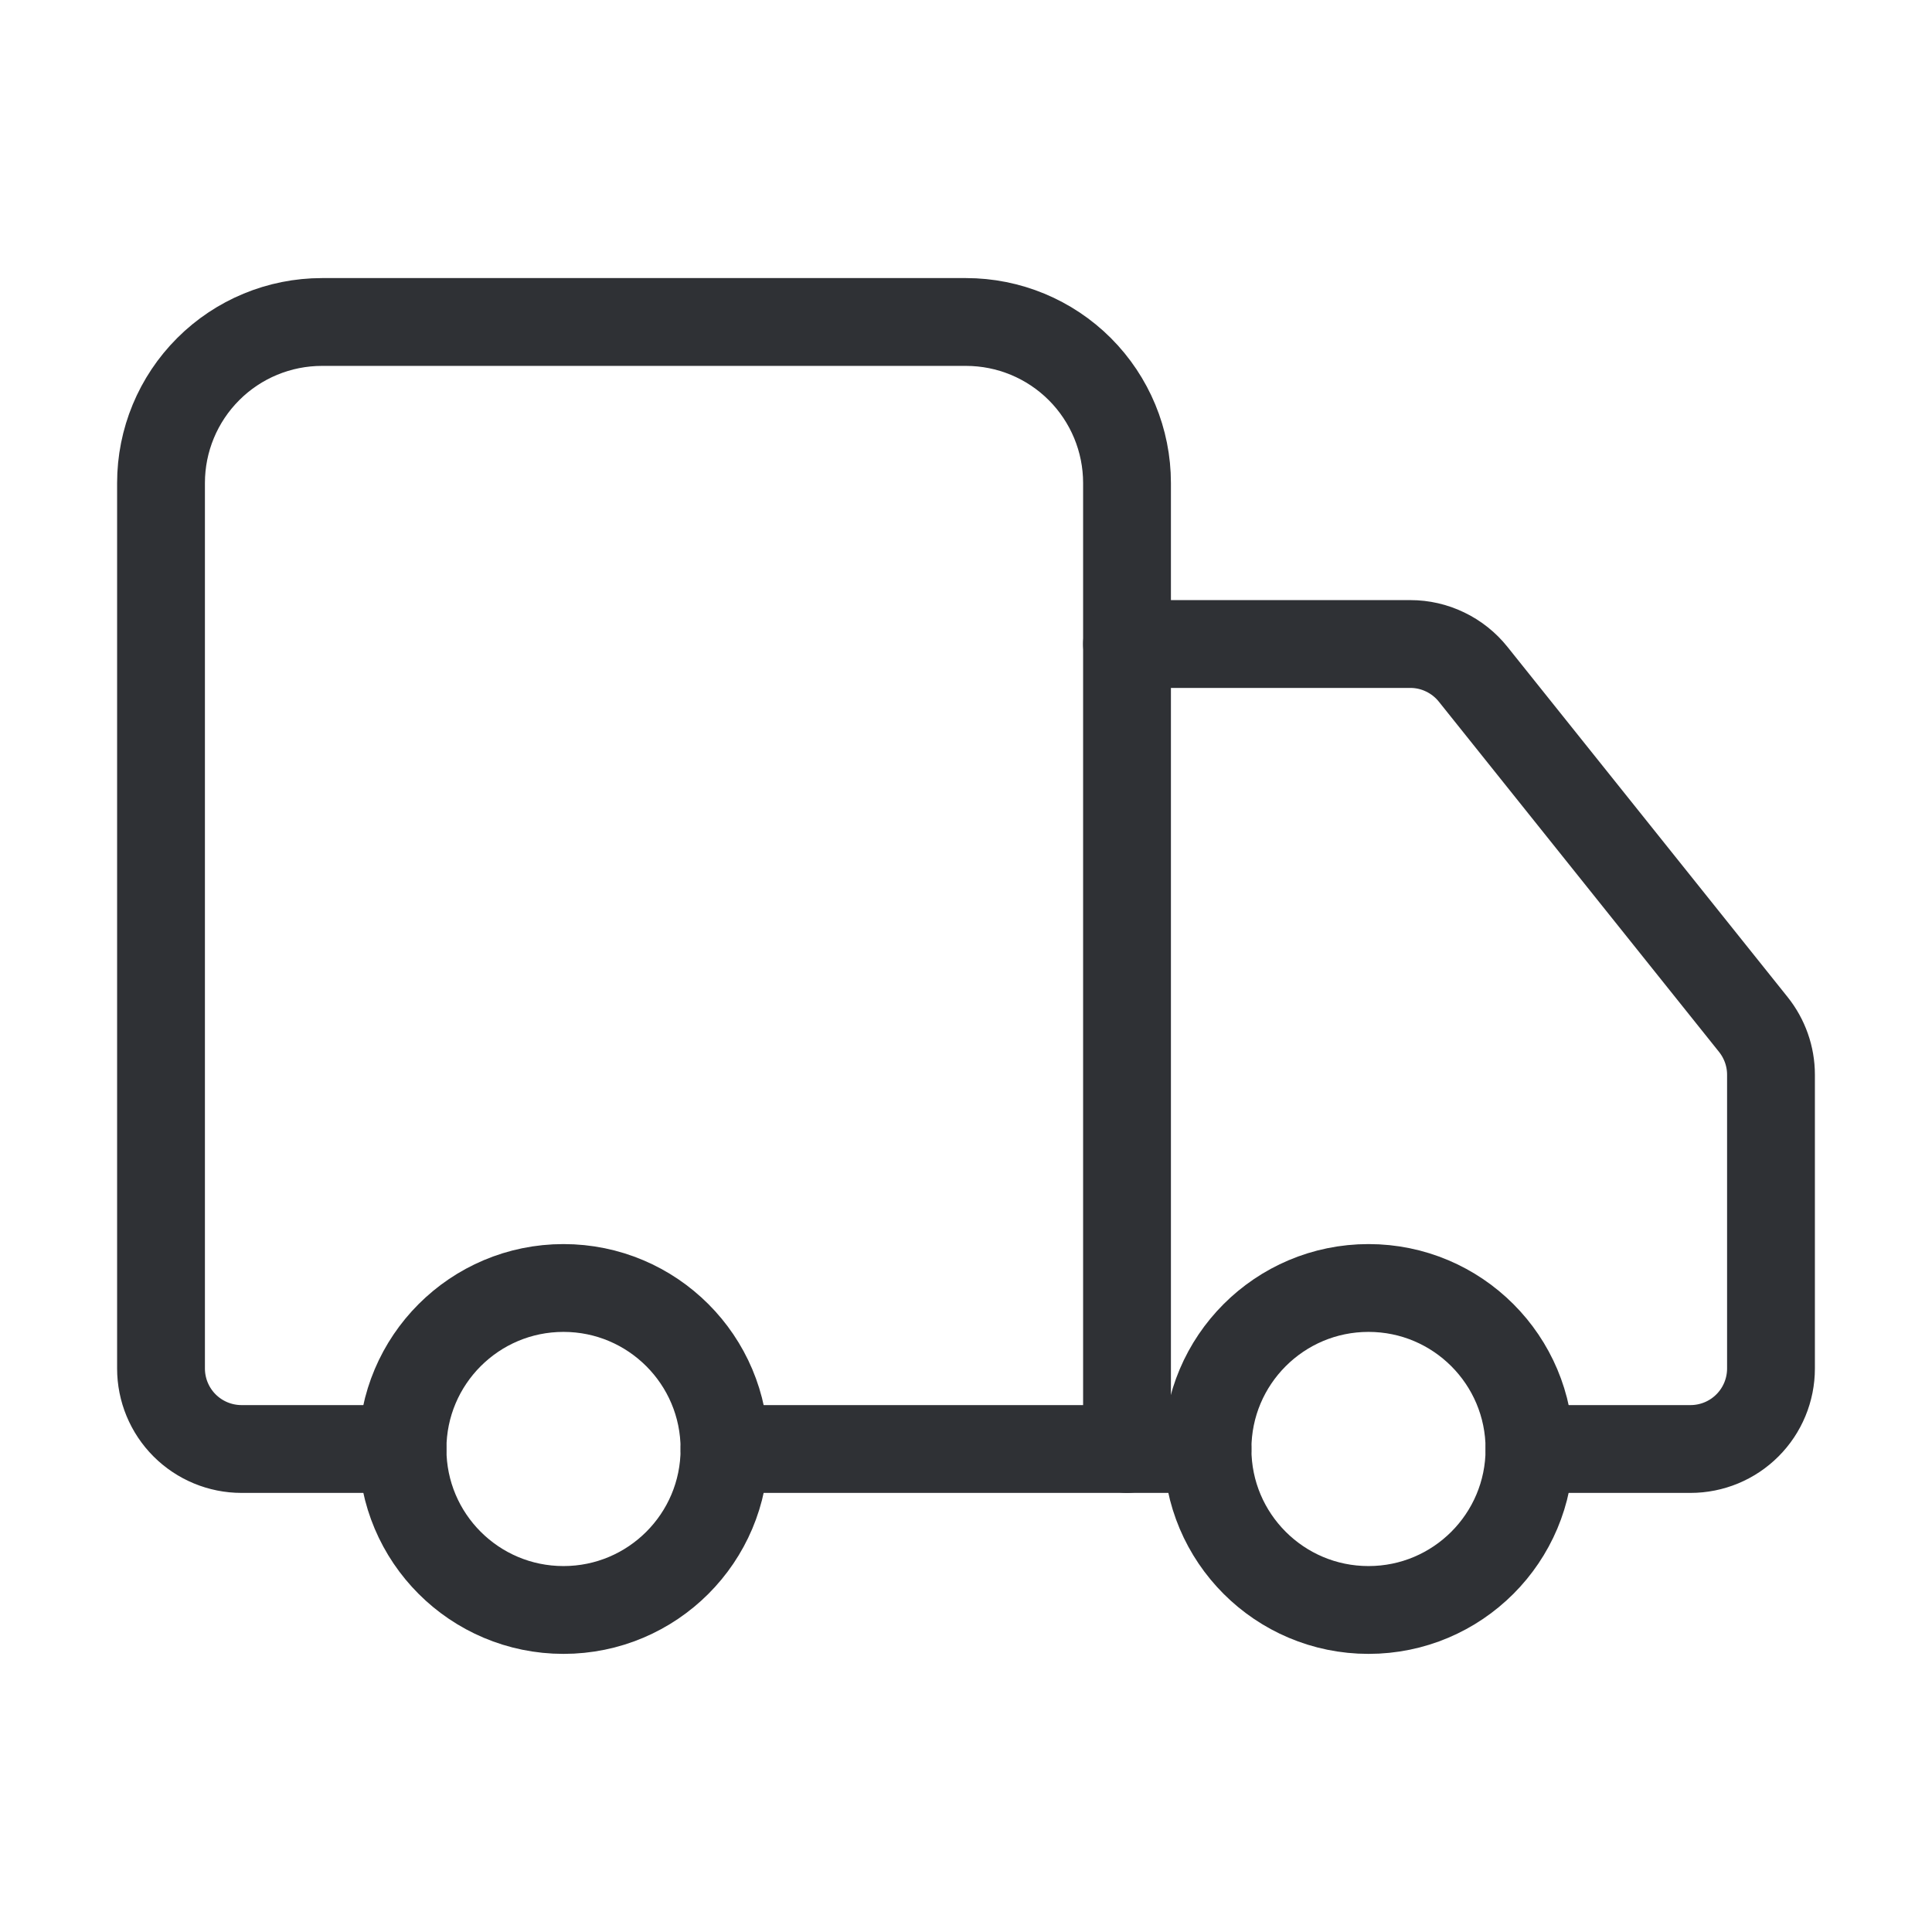
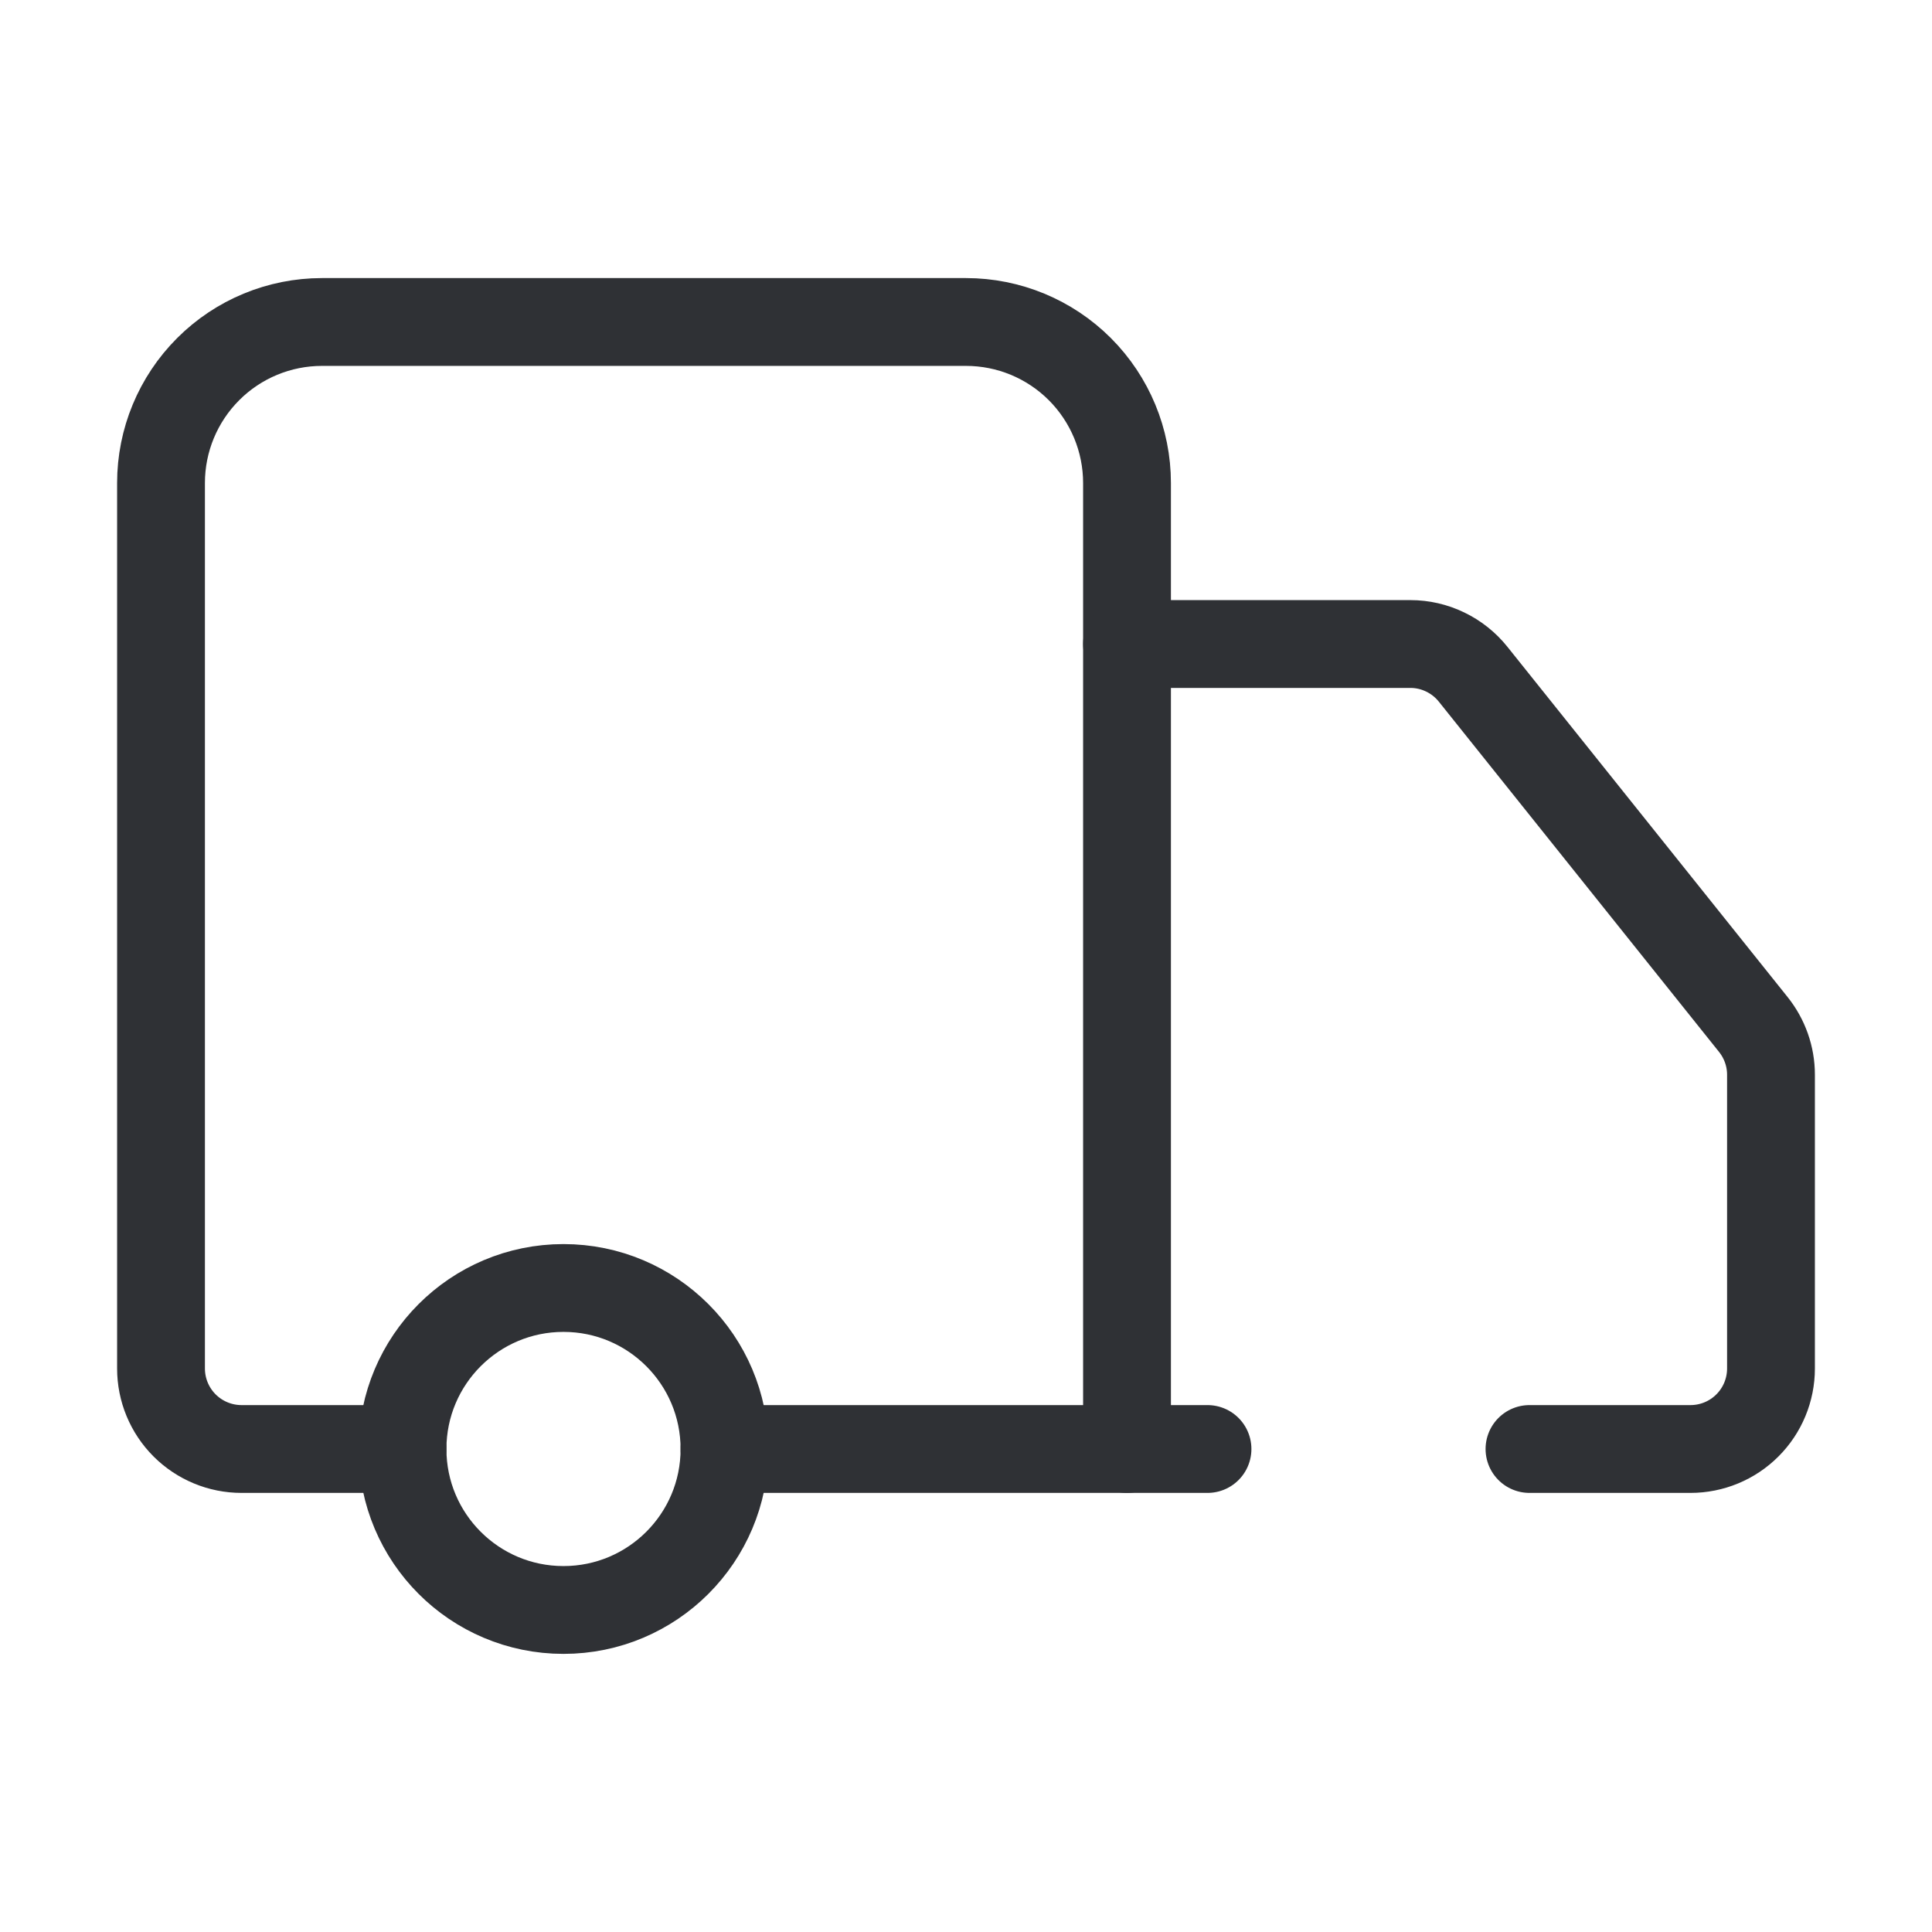
<svg xmlns="http://www.w3.org/2000/svg" width="44" height="44" viewBox="0 0 44 44" fill="none">
  <path d="M25.667 33V11C25.667 10.027 25.28 9.095 24.593 8.407C23.905 7.719 22.972 7.333 22 7.333H7.333C6.361 7.333 5.428 7.719 4.741 8.407C4.053 9.095 3.667 10.027 3.667 11V31.166C3.667 31.653 3.86 32.119 4.204 32.463C4.547 32.806 5.014 33 5.5 33H9.167" stroke="#2F3135" stroke-width="2" stroke-linecap="round" stroke-linejoin="round" />
  <path d="M27.5 33H16.5" stroke="#2F3135" stroke-width="2" stroke-linecap="round" stroke-linejoin="round" />
  <path d="M34.833 33H38.5C38.986 33 39.453 32.807 39.796 32.463C40.14 32.12 40.333 31.653 40.333 31.167V24.475C40.333 24.059 40.19 23.656 39.93 23.331L33.55 15.356C33.379 15.142 33.161 14.968 32.913 14.849C32.666 14.729 32.395 14.667 32.12 14.667H25.667" stroke="#2F3135" stroke-width="2" stroke-linecap="round" stroke-linejoin="round" />
-   <path d="M31.167 36.666C33.192 36.666 34.833 35.025 34.833 33C34.833 30.975 33.192 29.333 31.167 29.333C29.142 29.333 27.5 30.975 27.5 33C27.5 35.025 29.142 36.666 31.167 36.666Z" stroke="#2F3135" stroke-width="2" stroke-linecap="round" stroke-linejoin="round" />
  <path d="M12.833 36.666C14.858 36.666 16.5 35.025 16.5 33C16.5 30.975 14.858 29.333 12.833 29.333C10.808 29.333 9.167 30.975 9.167 33C9.167 35.025 10.808 36.666 12.833 36.666Z" stroke="#2F3135" stroke-width="2" stroke-linecap="round" stroke-linejoin="round" />
</svg>